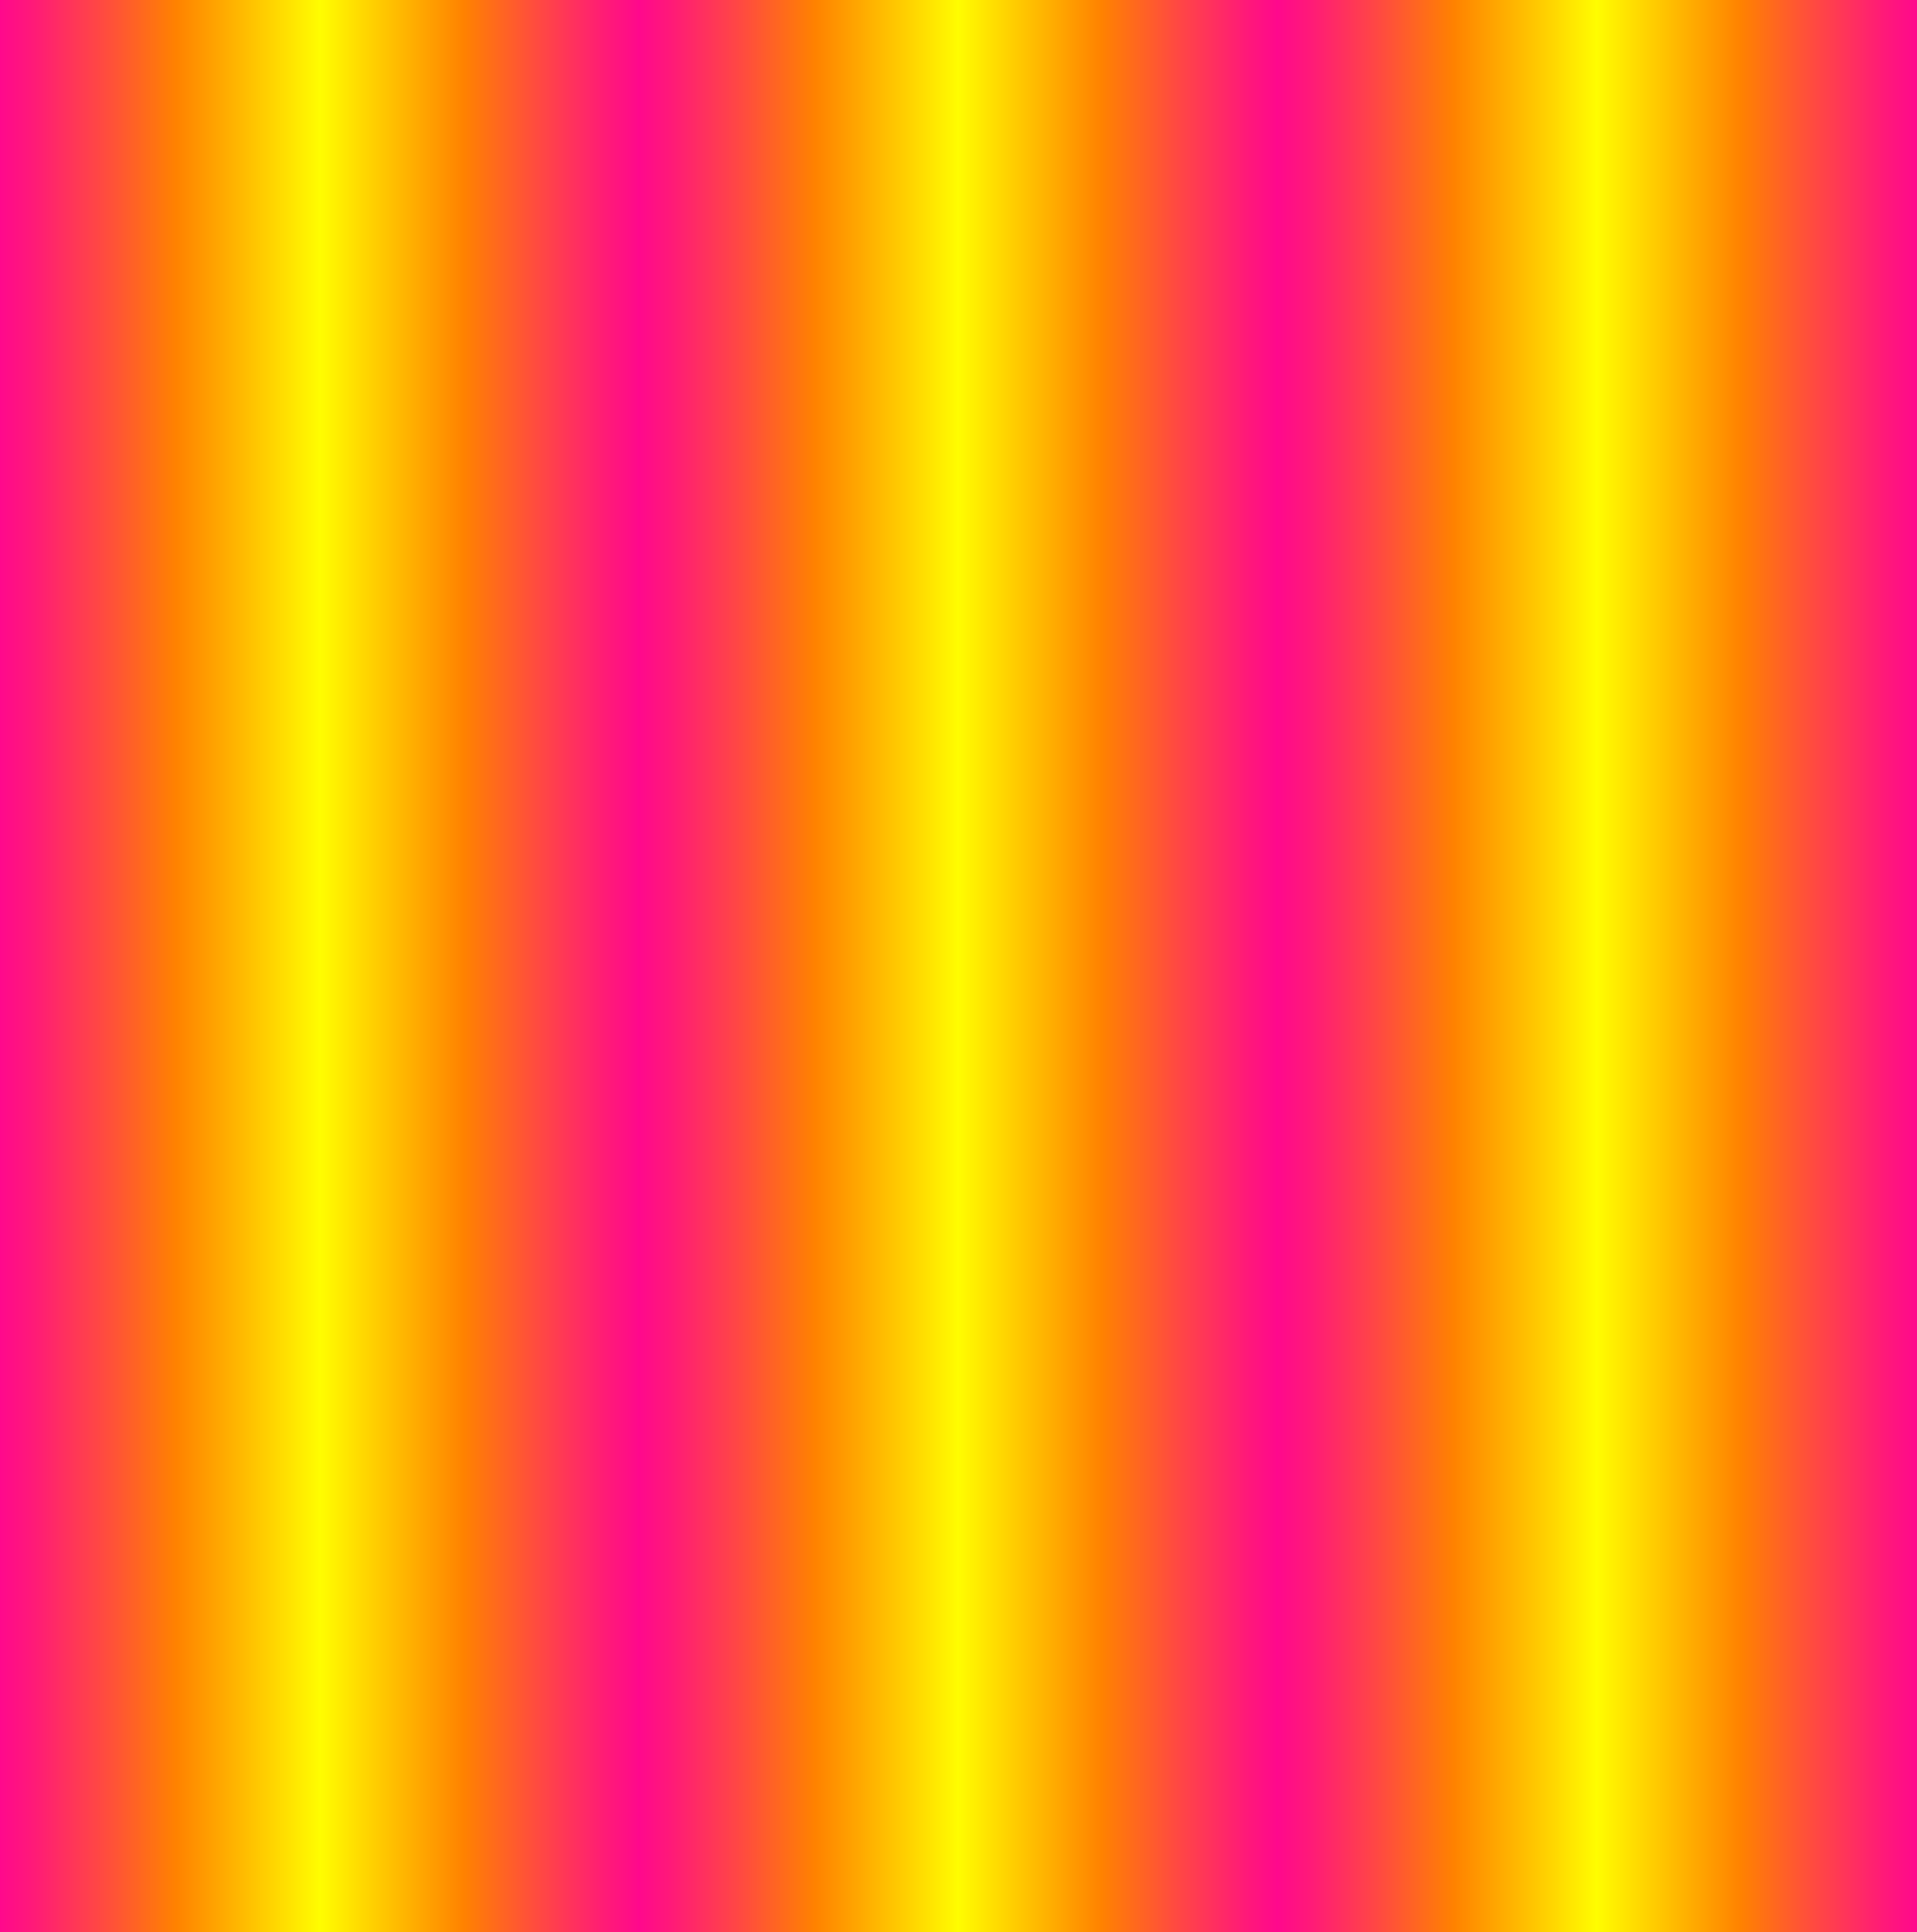
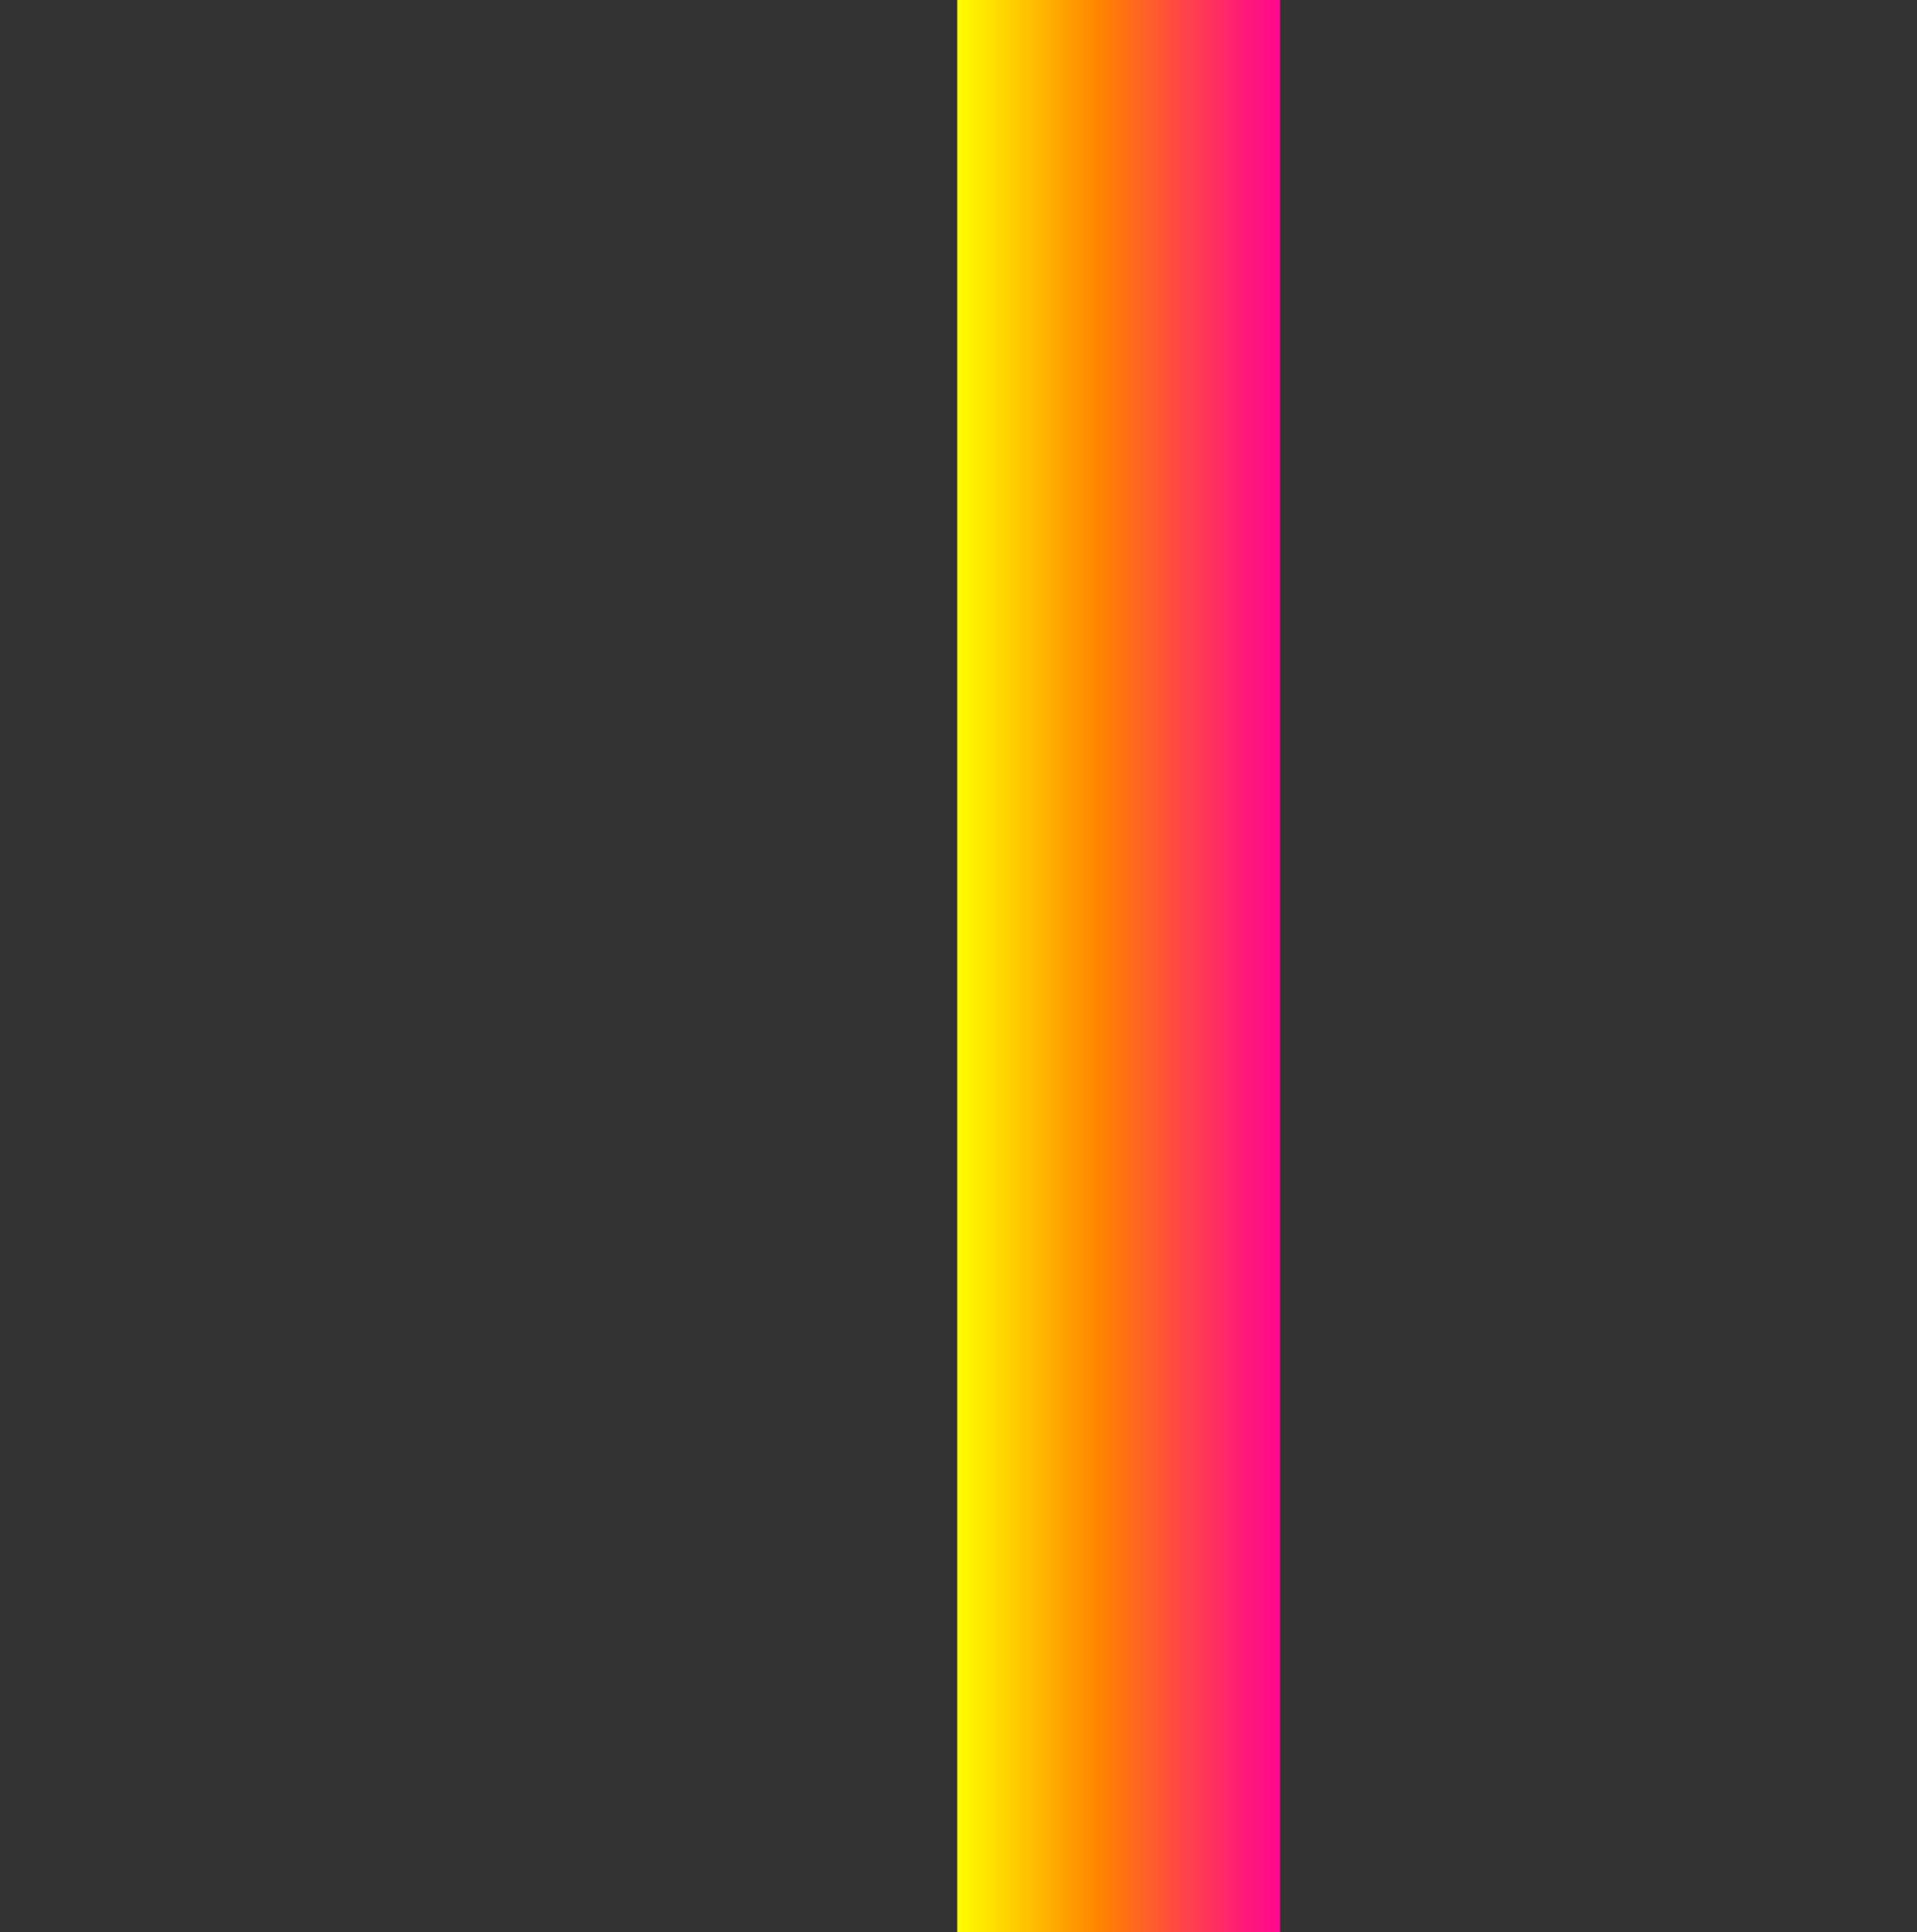
<svg xmlns="http://www.w3.org/2000/svg" version="1.1" id="Layer_1" x="0px" y="0px" viewBox="0 0 694.7 700" style="enable-background:new 0 0 694.7 700;" xml:space="preserve">
  <rect x="0" y="0" width="694.7" height="700" fill="#333333" stroke="none" />
  <style type="text/css">
	.st0{fill:url(#SVGID_1_);}
	.st1{fill:url(#SVGID_2_);}
	.st2{fill:url(#SVGID_3_);}
	.st3{fill:url(#SVGID_4_);}
	.st4{fill:url(#SVGID_5_);}
	.st5{fill:url(#SVGID_6_);}
</style>
  <linearGradient id="SVGID_1_" gradientUnits="userSpaceOnUse" x1="-157.654" y1="285.723" x2="143.35" y2="285.723" gradientTransform="matrix(0.389 0 0 -1.167 61.13 683.353)">
    <stop offset="0" style="stop-color:#FF088D" />
    <stop offset="9.953783e-02" style="stop-color:#FF1979" />
    <stop offset="0.303" style="stop-color:#FF4645" />
    <stop offset="0.547" style="stop-color:#FF8200" />
    <stop offset="1" style="stop-color:#FFFF00" />
  </linearGradient>
-   <polygon class="st0" points="-0.2,700 116.8,700 116.8,0 -0.2,0 " />
  <linearGradient id="SVGID_2_" gradientUnits="userSpaceOnUse" x1="1259.137" y1="114.3" x2="1560.14" y2="114.3" gradientTransform="matrix(-0.389 0 0 1.167 721.976 216.647)">
    <stop offset="0" style="stop-color:#FF088D" />
    <stop offset="9.953783e-02" style="stop-color:#FF1979" />
    <stop offset="0.303" style="stop-color:#FF4645" />
    <stop offset="0.547" style="stop-color:#FF8200" />
    <stop offset="1" style="stop-color:#FFFF00" />
  </linearGradient>
-   <rect x="115.5" class="st1" width="117" height="700" />
  <linearGradient id="SVGID_3_" gradientUnits="userSpaceOnUse" x1="437.407" y1="285.723" x2="738.41" y2="285.723" gradientTransform="matrix(0.389 0 0 -1.167 61.13 683.353)">
    <stop offset="0" style="stop-color:#FF088D" />
    <stop offset="9.953783e-02" style="stop-color:#FF1979" />
    <stop offset="0.303" style="stop-color:#FF4645" />
    <stop offset="0.547" style="stop-color:#FF8200" />
    <stop offset="1" style="stop-color:#FFFF00" />
  </linearGradient>
-   <polygon class="st2" points="231.1,700 348.1,700 348.1,0 231.1,0 " />
  <linearGradient id="SVGID_4_" gradientUnits="userSpaceOnUse" x1="1864.193" y1="114.3" x2="2165.197" y2="114.3" gradientTransform="matrix(-0.389 0 0 1.167 1188.462 216.647)">
    <stop offset="0" style="stop-color:#FF088D" />
    <stop offset="9.953783e-02" style="stop-color:#FF1979" />
    <stop offset="0.303" style="stop-color:#FF4645" />
    <stop offset="0.547" style="stop-color:#FF8200" />
    <stop offset="1" style="stop-color:#FFFF00" />
  </linearGradient>
  <rect x="346.9" class="st3" width="117" height="700" />
  <linearGradient id="SVGID_5_" gradientUnits="userSpaceOnUse" x1="1032.596" y1="285.723" x2="1333.599" y2="285.723" gradientTransform="matrix(0.389 0 0 -1.167 61.13 683.353)">
    <stop offset="0" style="stop-color:#FF088D" />
    <stop offset="9.953783e-02" style="stop-color:#FF1979" />
    <stop offset="0.303" style="stop-color:#FF4645" />
    <stop offset="0.547" style="stop-color:#FF8200" />
    <stop offset="1" style="stop-color:#FFFF00" />
  </linearGradient>
-   <polygon class="st4" points="462.5,700 579.5,700 579.5,0 462.5,0 " />
  <linearGradient id="SVGID_6_" gradientUnits="userSpaceOnUse" x1="1269.133" y1="114.3" x2="1570.136" y2="114.3" gradientTransform="matrix(-0.389 0 0 1.167 1188.462 216.647)">
    <stop offset="0" style="stop-color:#FF088D" />
    <stop offset="9.953783e-02" style="stop-color:#FF1979" />
    <stop offset="0.303" style="stop-color:#FF4645" />
    <stop offset="0.547" style="stop-color:#FF8200" />
    <stop offset="1" style="stop-color:#FFFF00" />
  </linearGradient>
-   <rect x="578.2" class="st5" width="117" height="700" />
</svg>